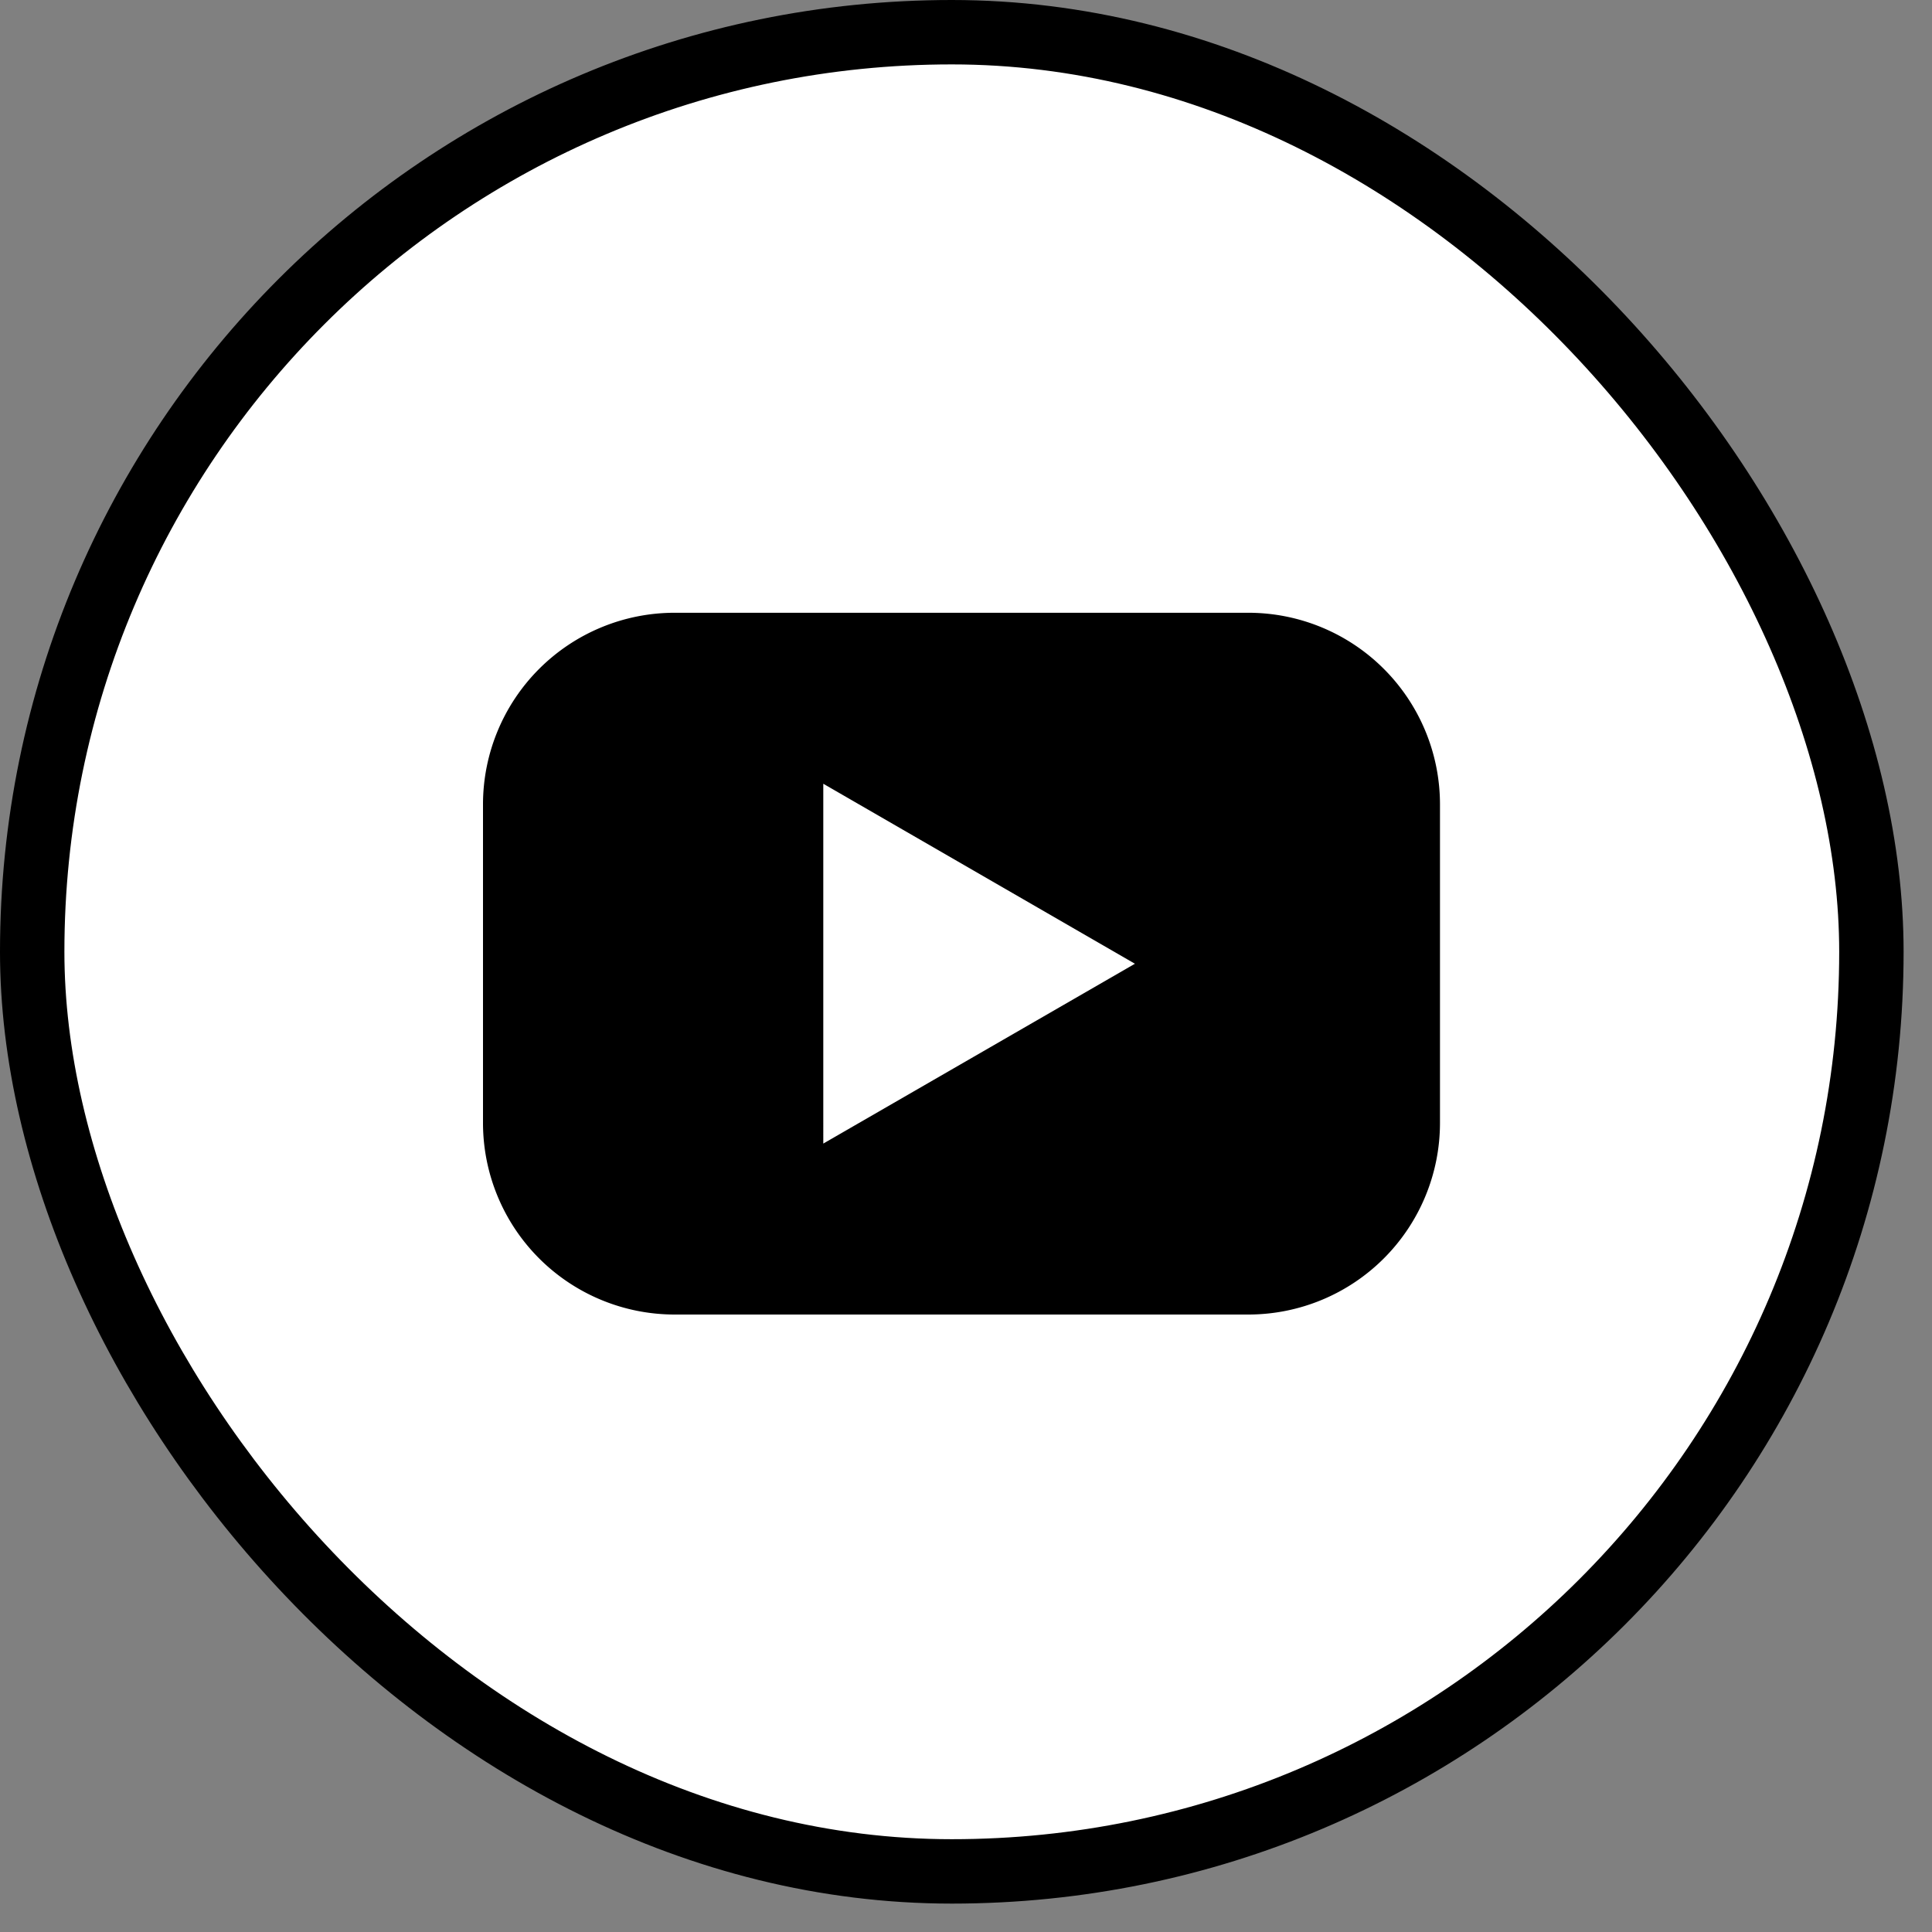
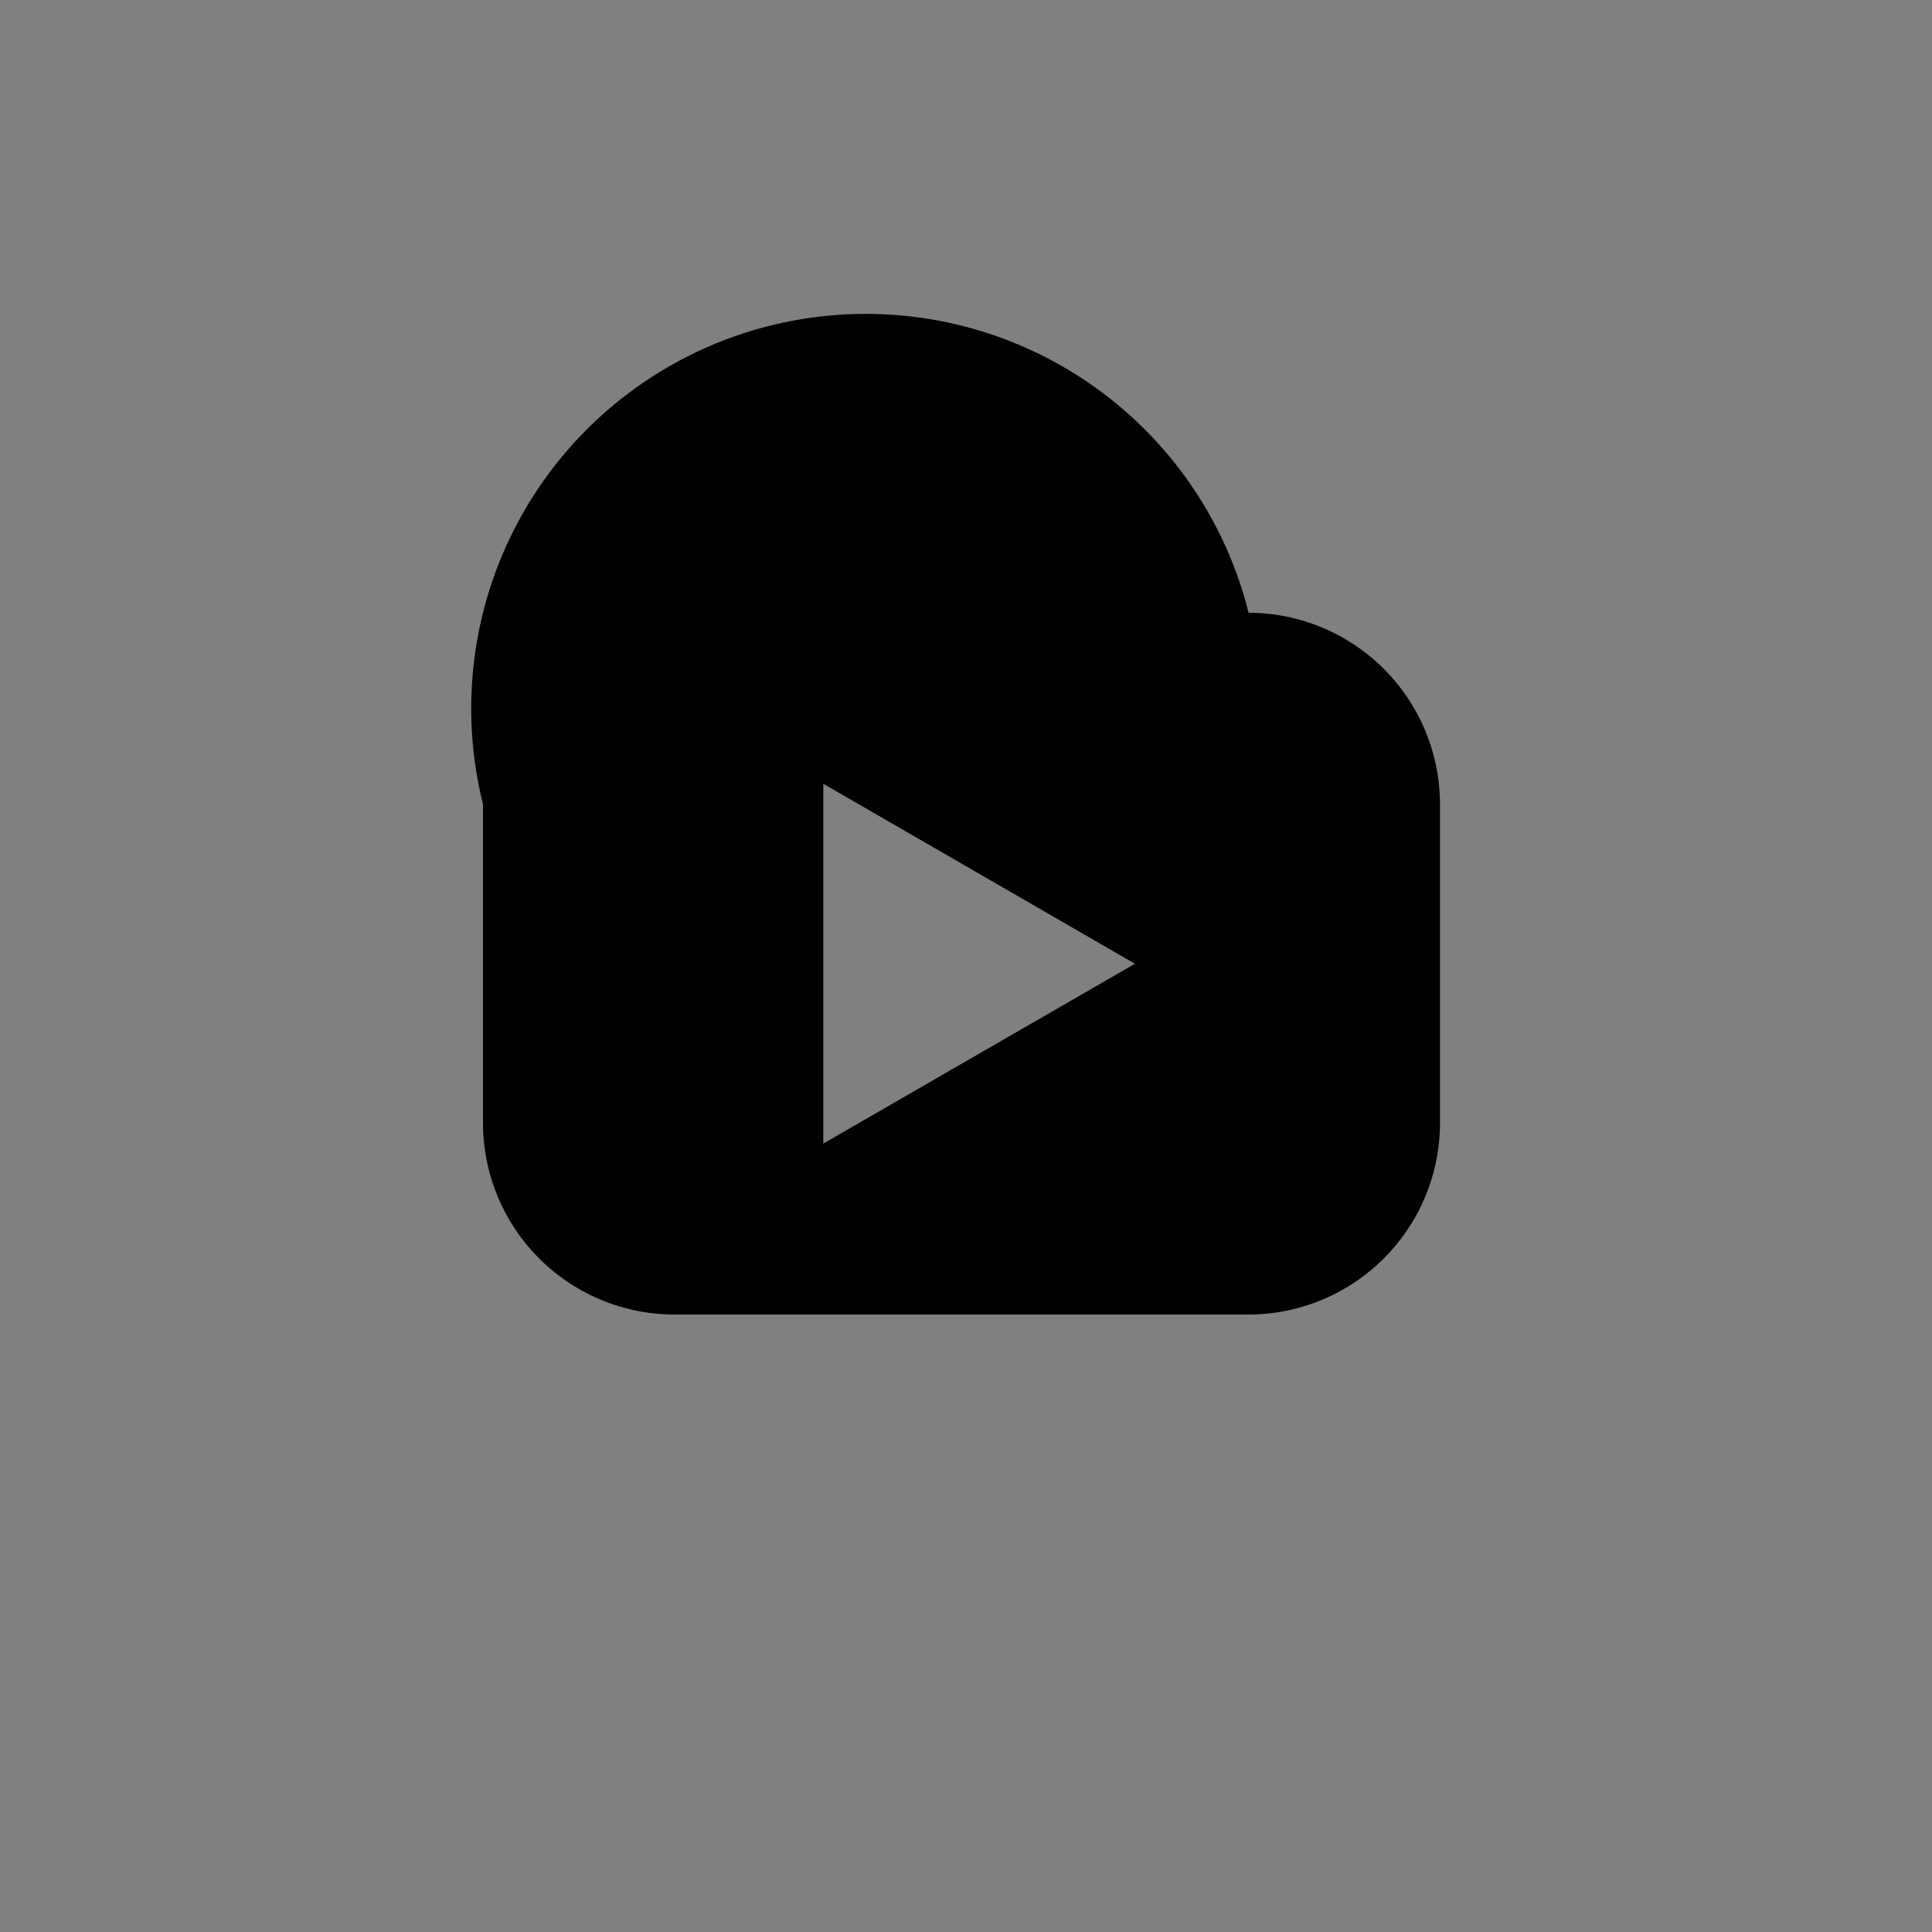
<svg xmlns="http://www.w3.org/2000/svg" width="30" height="30" viewBox="0 0 30 30">
  <rect x="0" y="0" width="30" height="30" fill="#808080" stroke="none" />
  <g fill="none" fill-rule="evenodd">
-     <rect width="28.559" height="28.559" x=".5" y=".5" fill="#FFF" stroke="#000" rx="14.279" />
-     <path fill="#000" fill-rule="nonzero" d="M19.388 9.515h-8.916A2.976 2.976 0 0 0 7.5 12.487v4.953a2.976 2.976 0 0 0 2.972 2.972h8.916a2.976 2.976 0 0 0 2.972-2.972v-4.953a2.976 2.976 0 0 0-2.972-2.972zm-6.604 8.242V12.17l4.839 2.795-4.84 2.793z" />
+     <path fill="#000" fill-rule="nonzero" d="M19.388 9.515A2.976 2.976 0 0 0 7.5 12.487v4.953a2.976 2.976 0 0 0 2.972 2.972h8.916a2.976 2.976 0 0 0 2.972-2.972v-4.953a2.976 2.976 0 0 0-2.972-2.972zm-6.604 8.242V12.17l4.839 2.795-4.84 2.793z" />
  </g>
</svg>